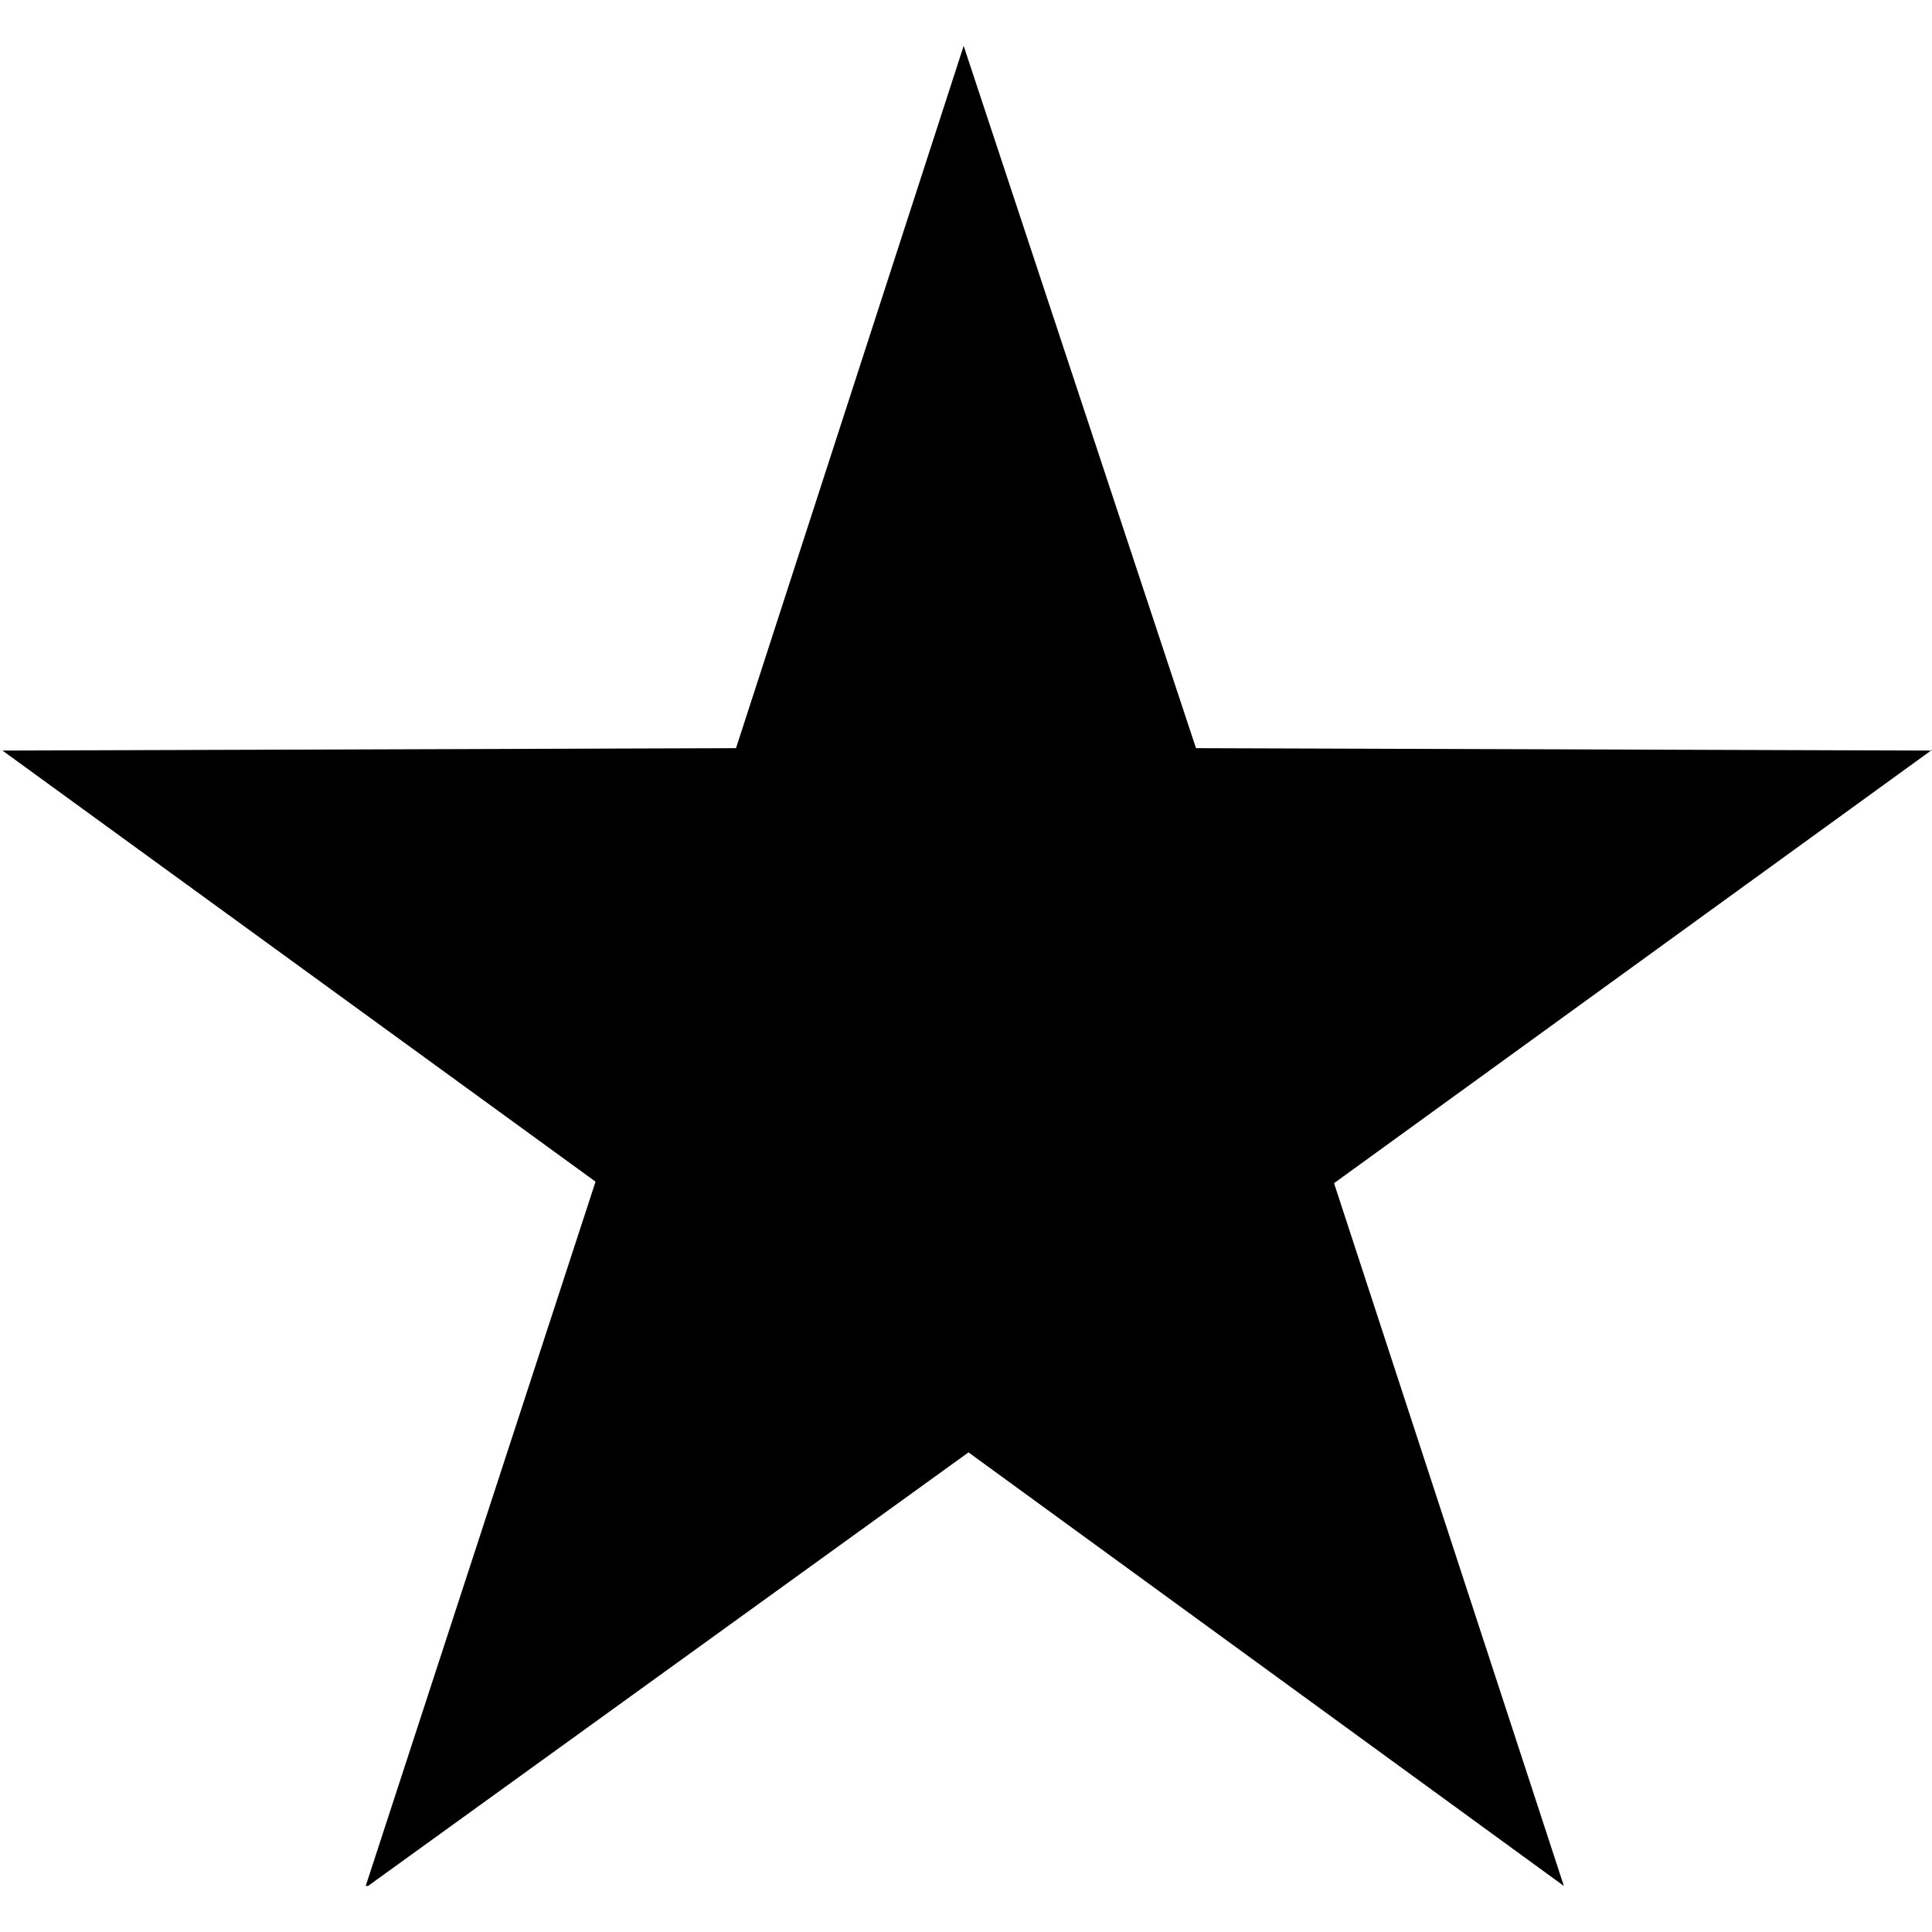
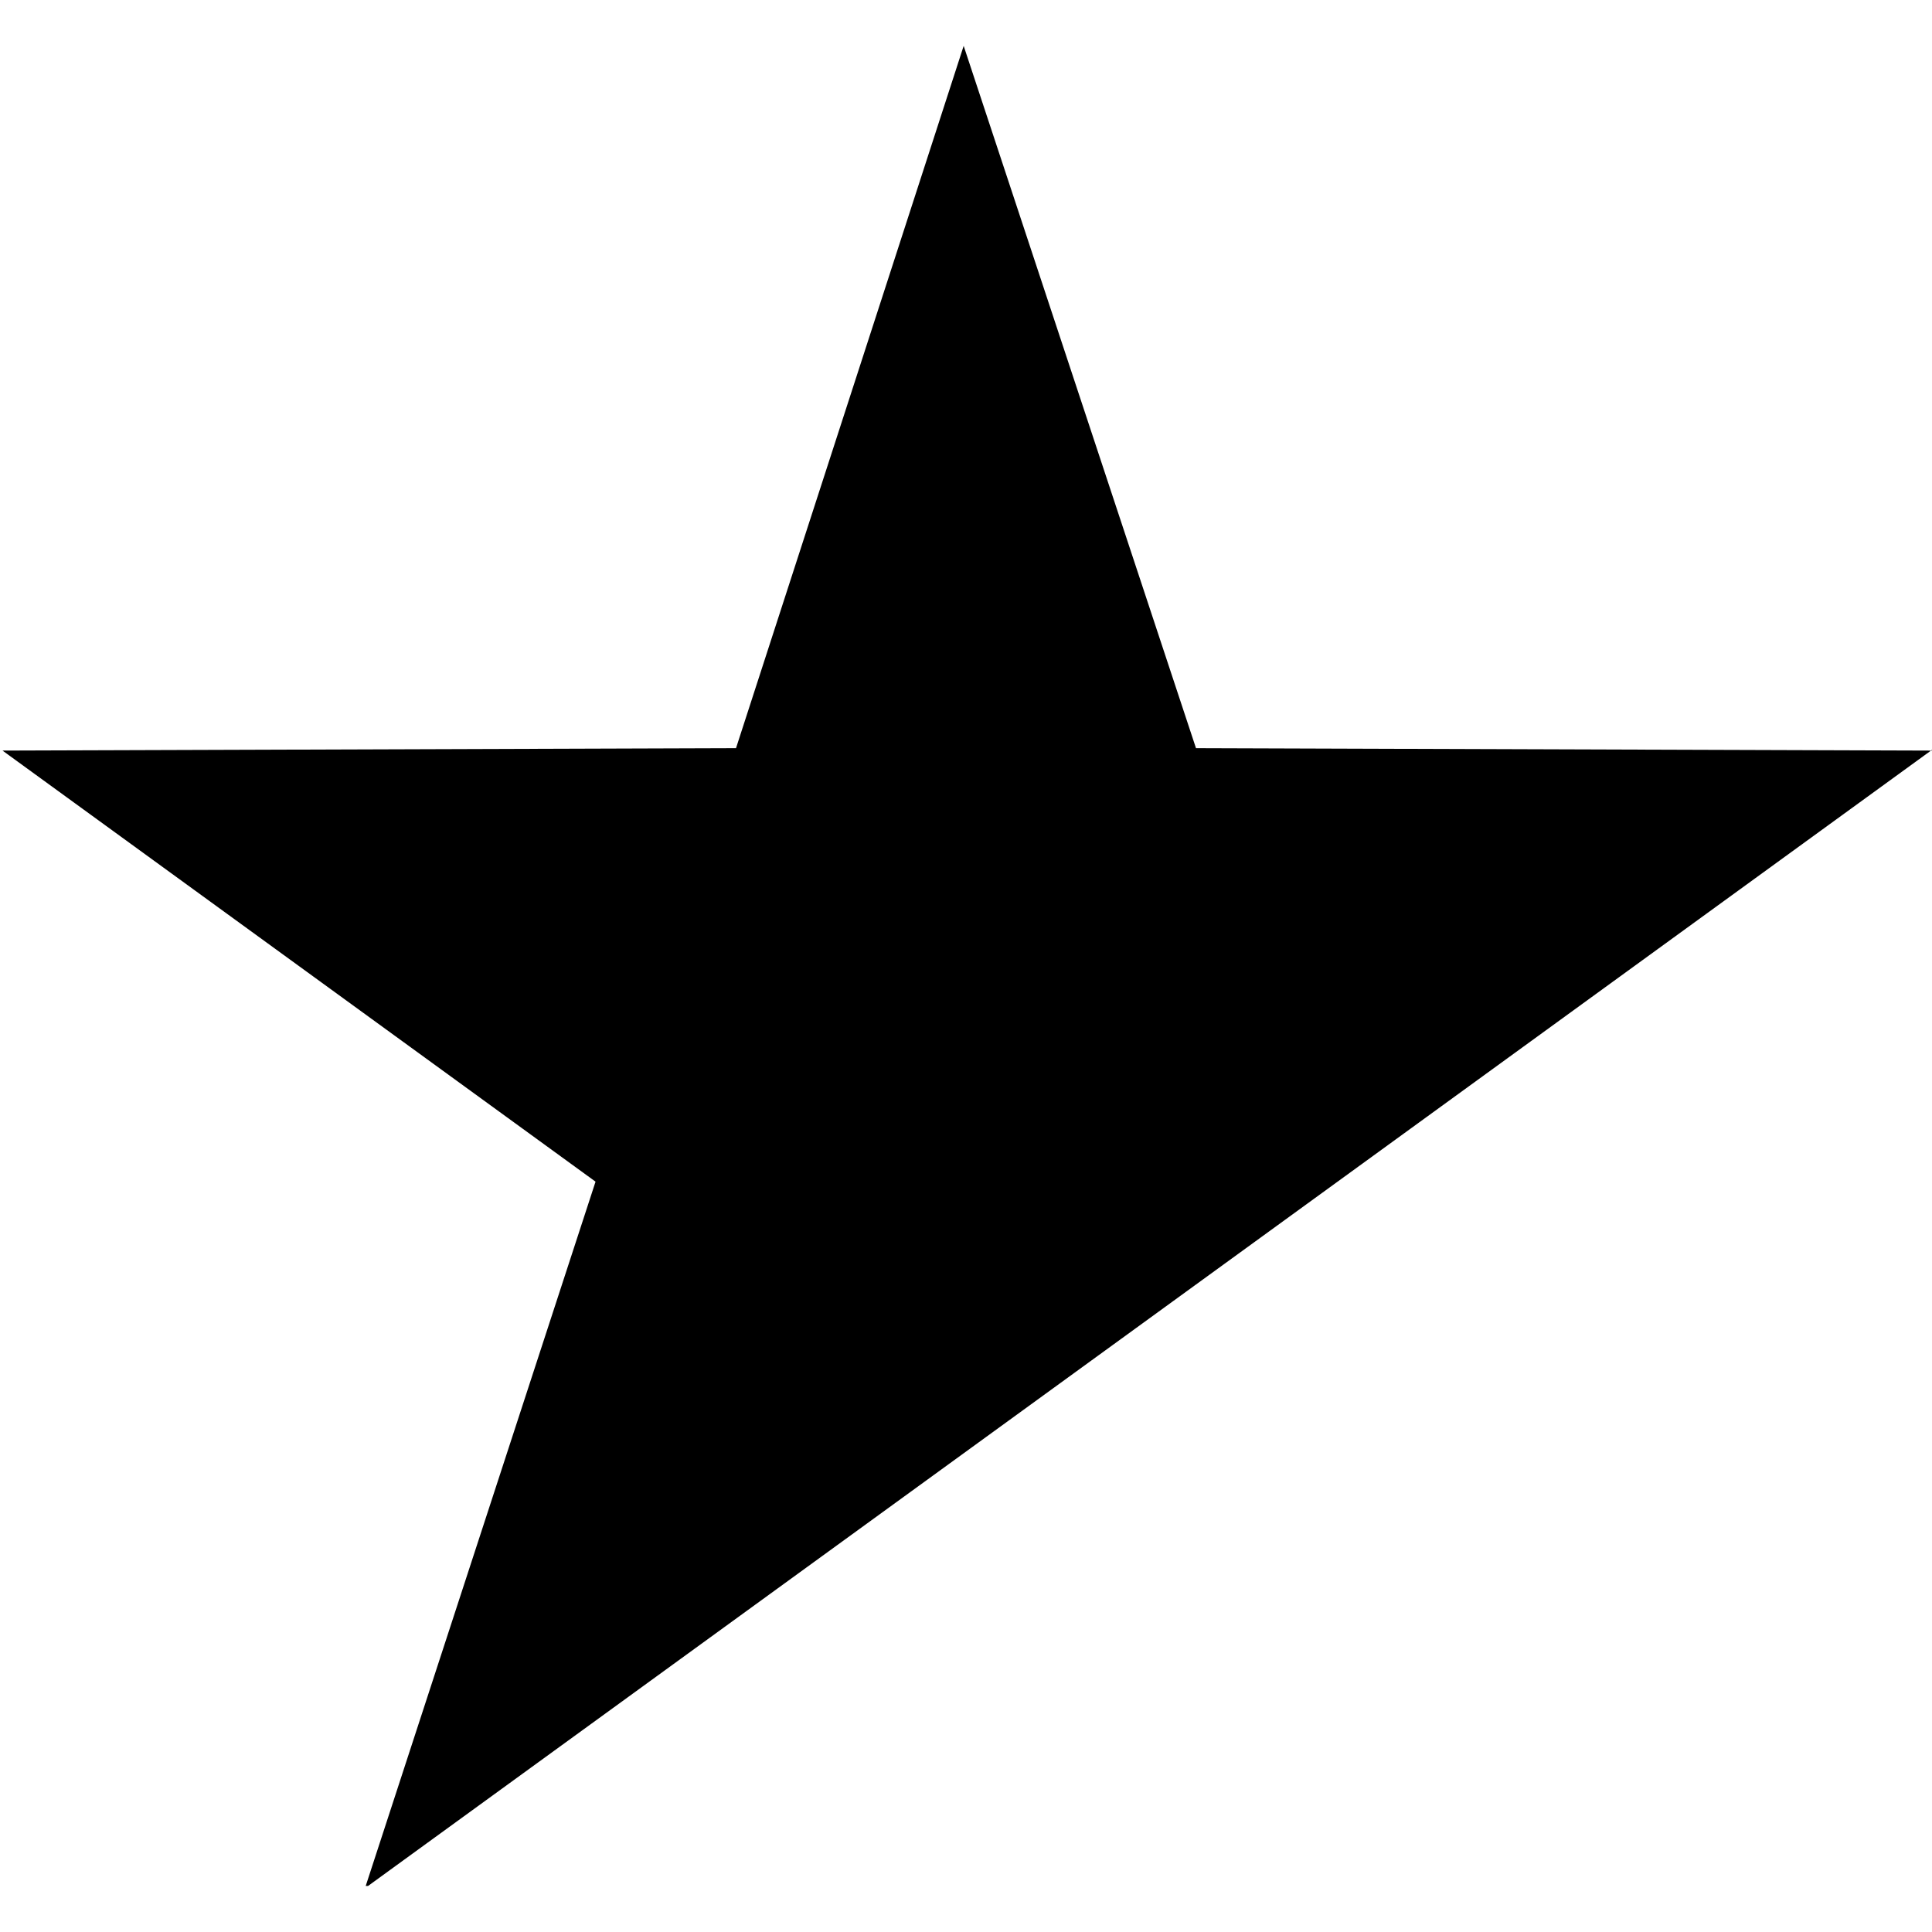
<svg xmlns="http://www.w3.org/2000/svg" aria-labelledby="simpleicons-reverbnation-icon" role="img" viewBox="0 0 24 24">
  <title id="simpleicons-reverbnation-icon">ReverbNation icon</title>
-   <path d="M24 9.324l-9.143-.03L11.971.57 9.143 9.294 0 9.324h.031l7.367 5.355-2.855 8.749h.029l7.459-5.386 7.396 5.386-2.855-8.73L24 9.315" />
+   <path d="M24 9.324l-9.143-.03L11.971.57 9.143 9.294 0 9.324h.031l7.367 5.355-2.855 8.749h.029L24 9.315" />
</svg>